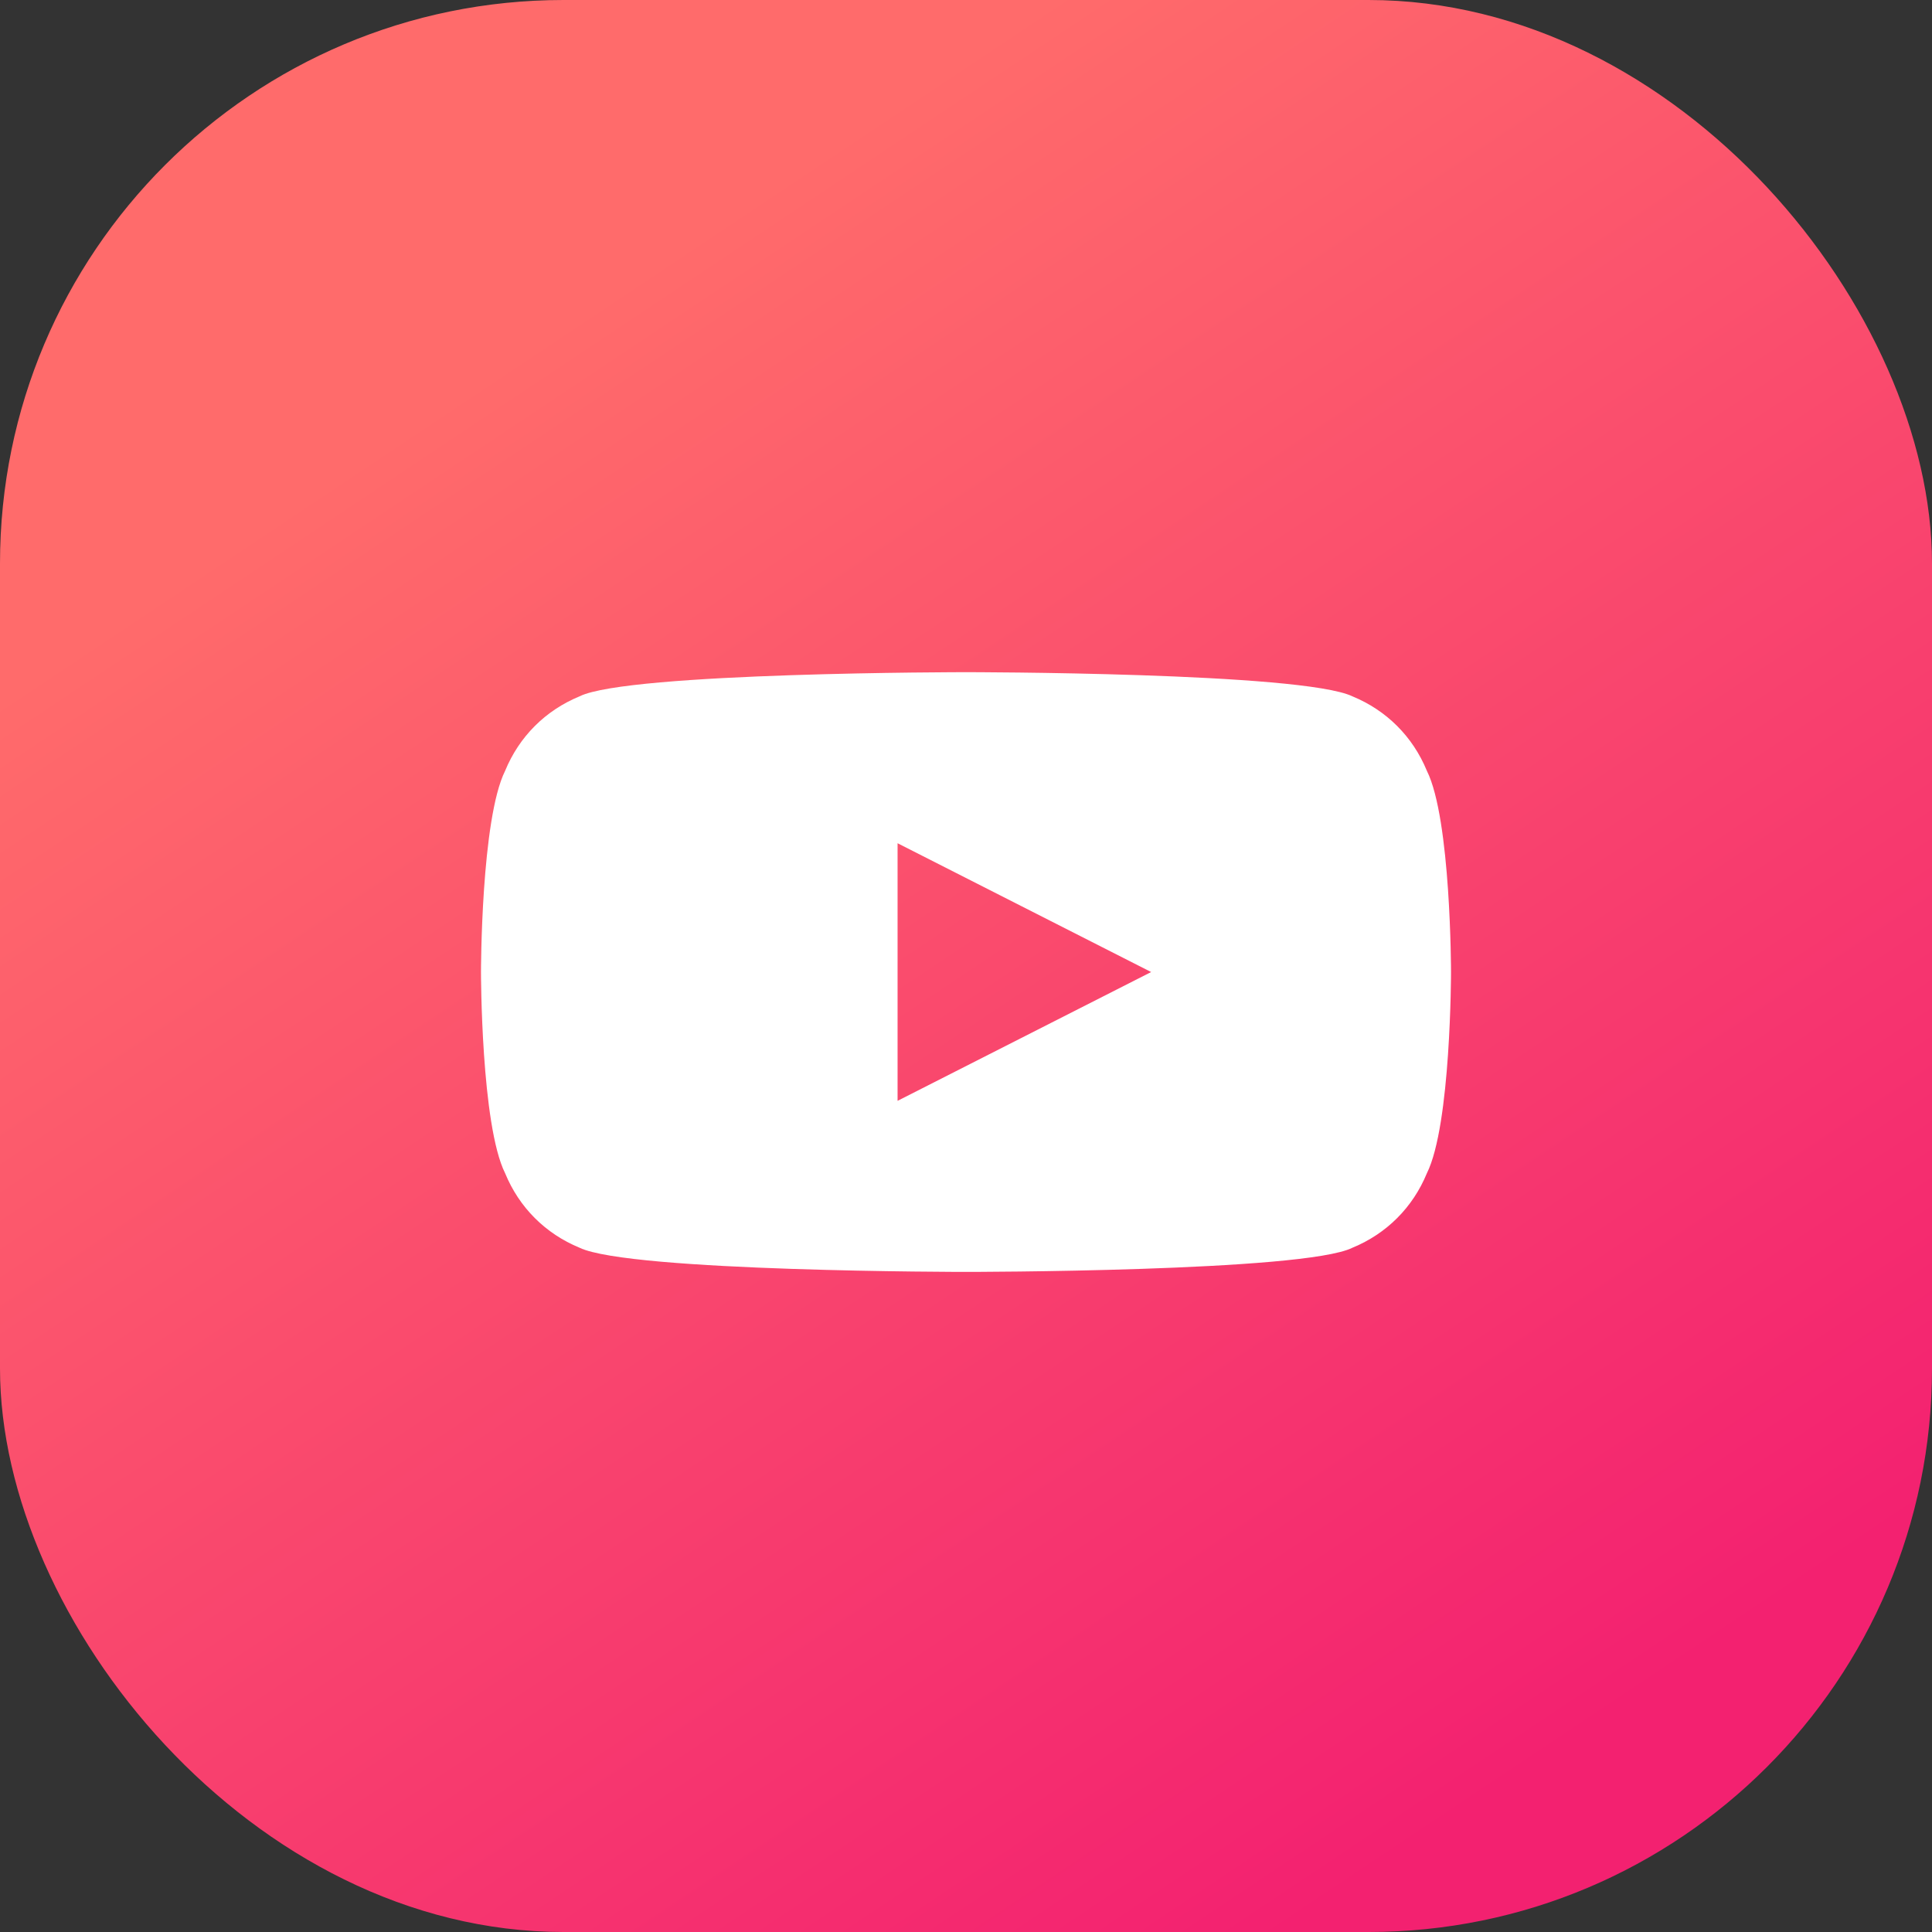
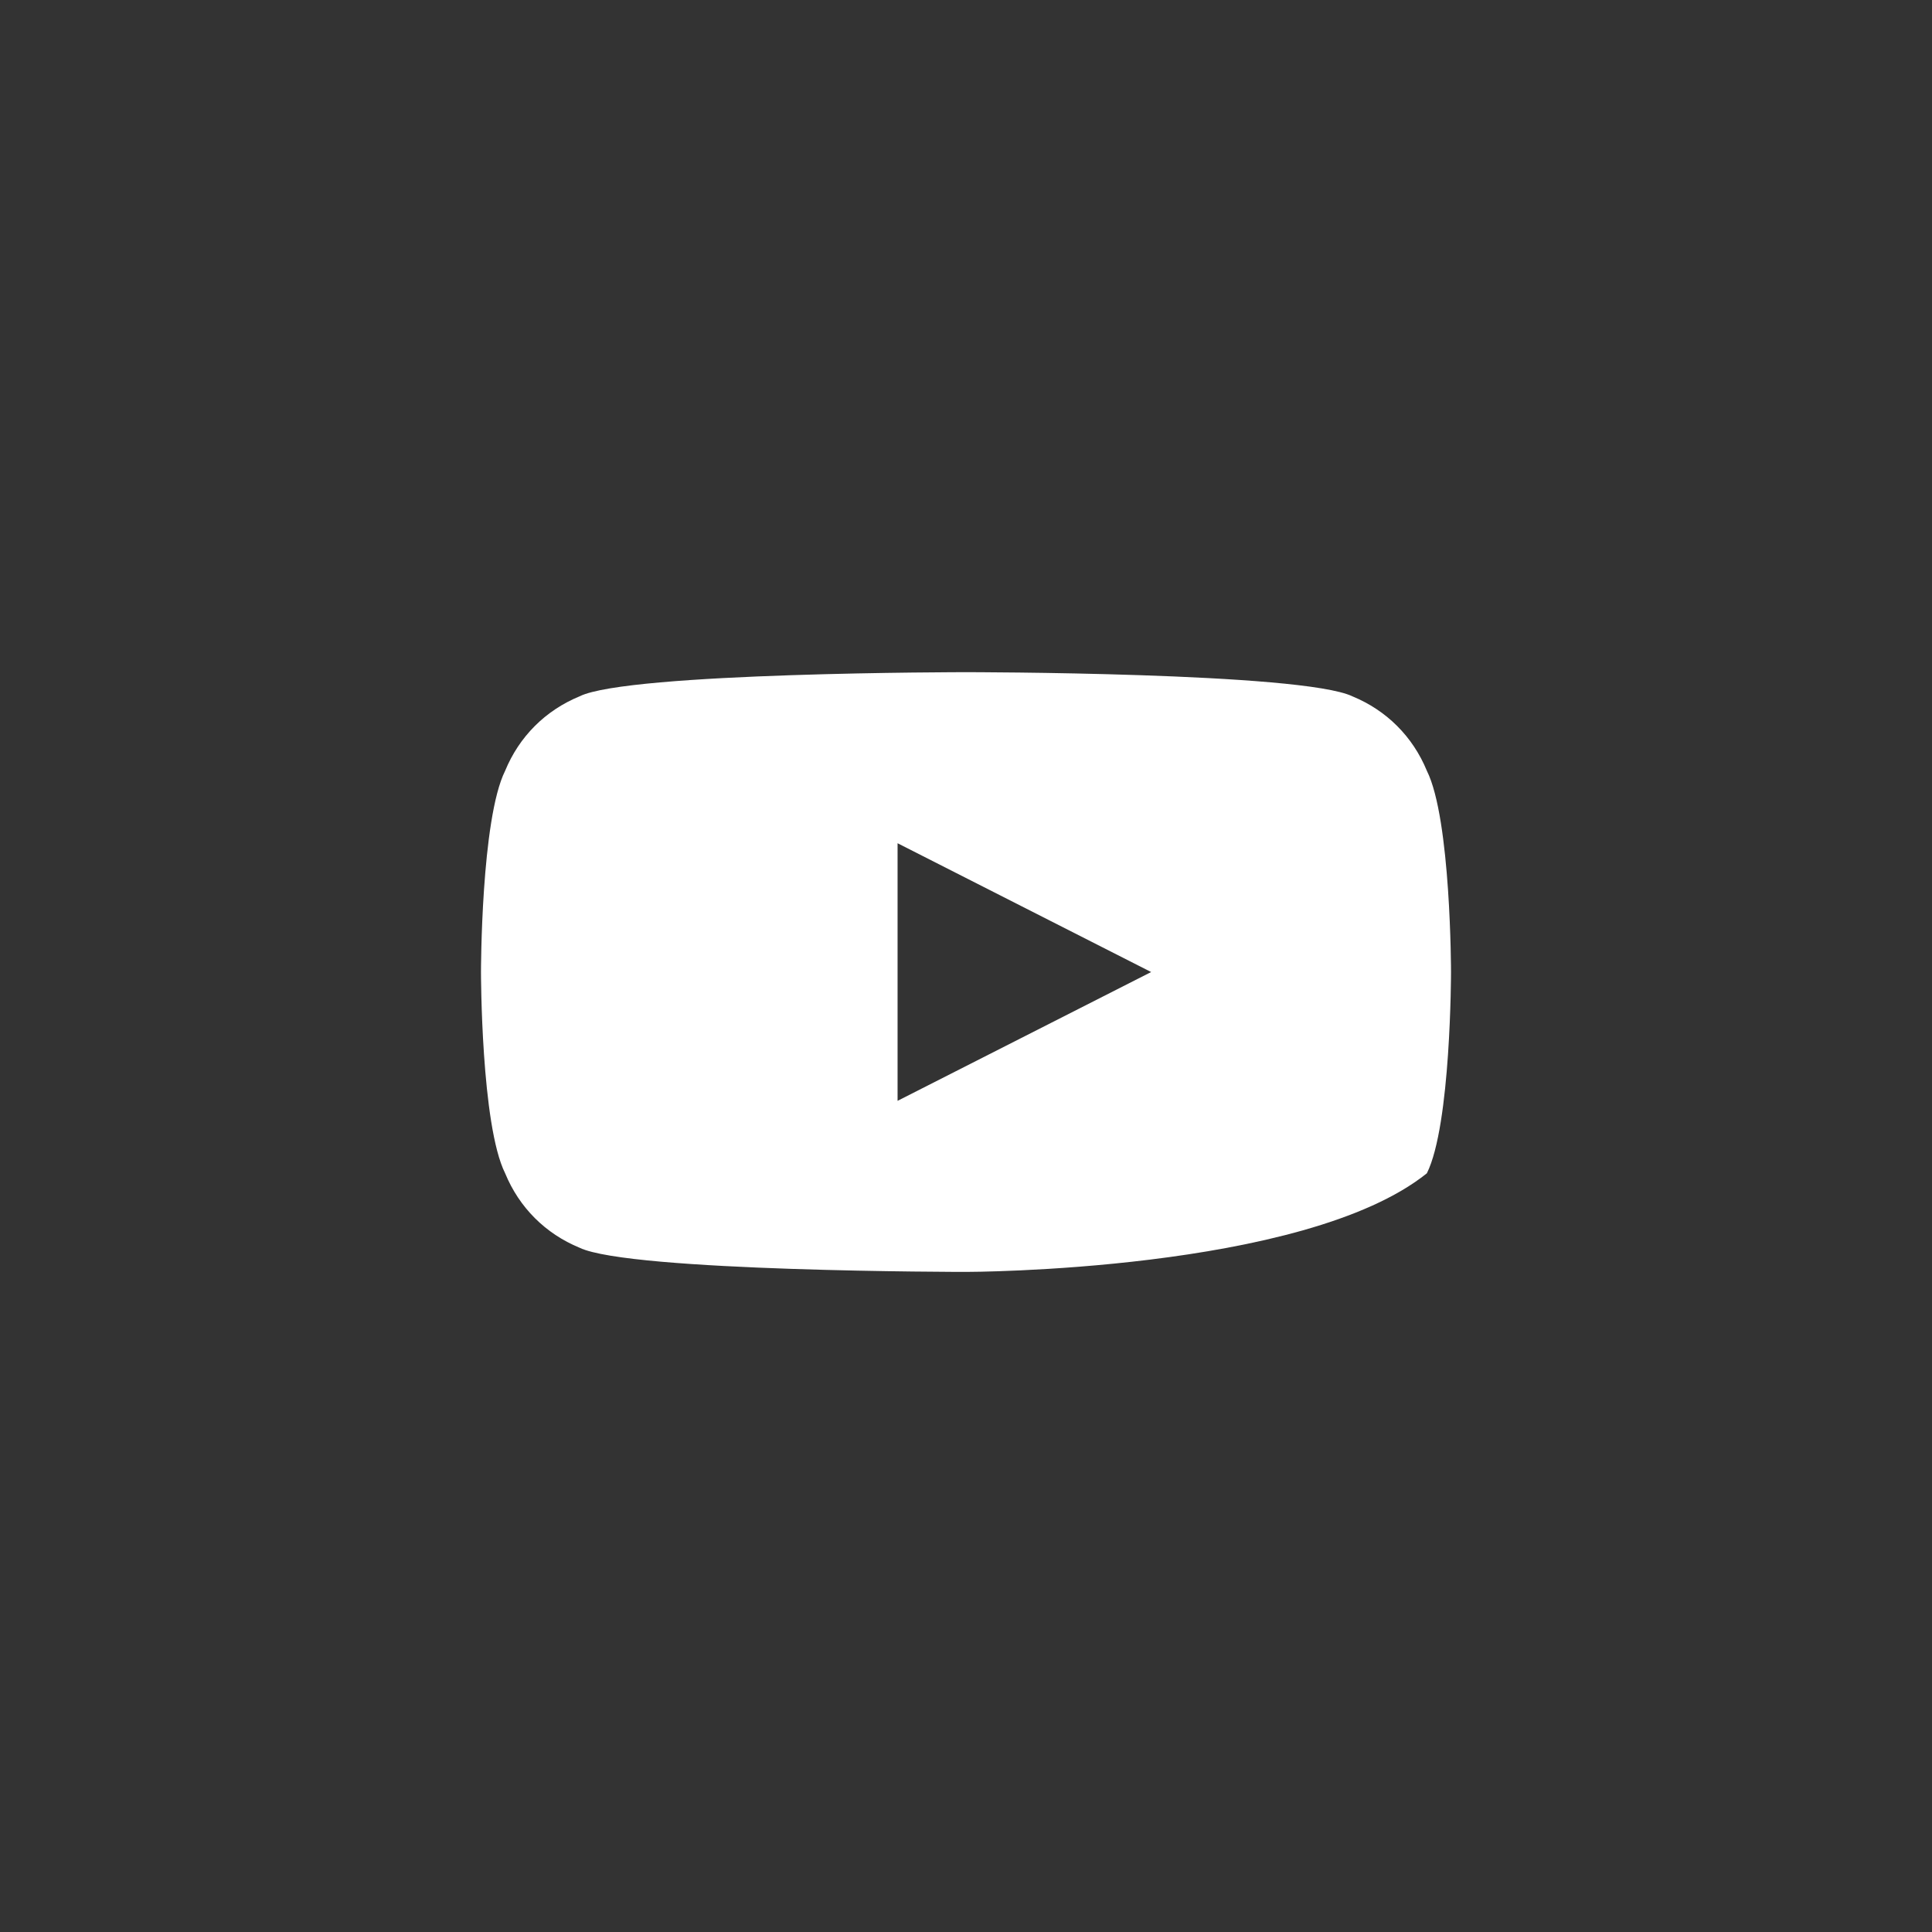
<svg xmlns="http://www.w3.org/2000/svg" width="96" height="96" viewBox="0 0 96 96" fill="none">
  <rect x="0" y="0" width="96" height="96" fill="#333333" stroke="none" />
  <defs>
    <linearGradient id="gradYoutube" x1="28" y1="16" x2="76" y2="88" gradientUnits="userSpaceOnUse">
      <stop stop-color="#FF6B6B" />
      <stop offset="1" stop-color="#F32170" />
    </linearGradient>
  </defs>
-   <rect width="96" height="96" rx="28" fill="url(#gradYoutube)" />
-   <path d="M70.9 38.3C72.1 40.7 72.1 48.3 72.1 48.3C72.1 48.3 72.1 55.9 70.9 58.3C70.2 60 68.9 61.3 67.2 62C64.8 63.2 48 63.2 48 63.2C48 63.2 31.3 63.2 28.8 62C27.1 61.3 25.8 60 25.1 58.3C23.9 55.9 23.9 48.3 23.9 48.3C23.9 48.3 23.9 40.7 25.1 38.3C25.8 36.6 27.1 35.3 28.8 34.6C31.2 33.4 48 33.4 48 33.4C48 33.4 64.7 33.4 67.2 34.6C68.9 35.3 70.2 36.6 70.9 38.3ZM44.6 54.7L57.2 48.3L44.6 41.9V54.7Z" fill="white" />
+   <path d="M70.9 38.3C72.1 40.7 72.1 48.3 72.1 48.3C72.1 48.3 72.1 55.9 70.9 58.3C64.8 63.2 48 63.2 48 63.2C48 63.2 31.3 63.2 28.8 62C27.1 61.3 25.8 60 25.1 58.3C23.9 55.9 23.9 48.3 23.9 48.3C23.9 48.3 23.9 40.7 25.1 38.3C25.8 36.6 27.1 35.3 28.8 34.6C31.2 33.4 48 33.4 48 33.4C48 33.4 64.7 33.4 67.2 34.6C68.9 35.3 70.2 36.6 70.9 38.3ZM44.6 54.7L57.2 48.3L44.6 41.9V54.7Z" fill="white" />
</svg>